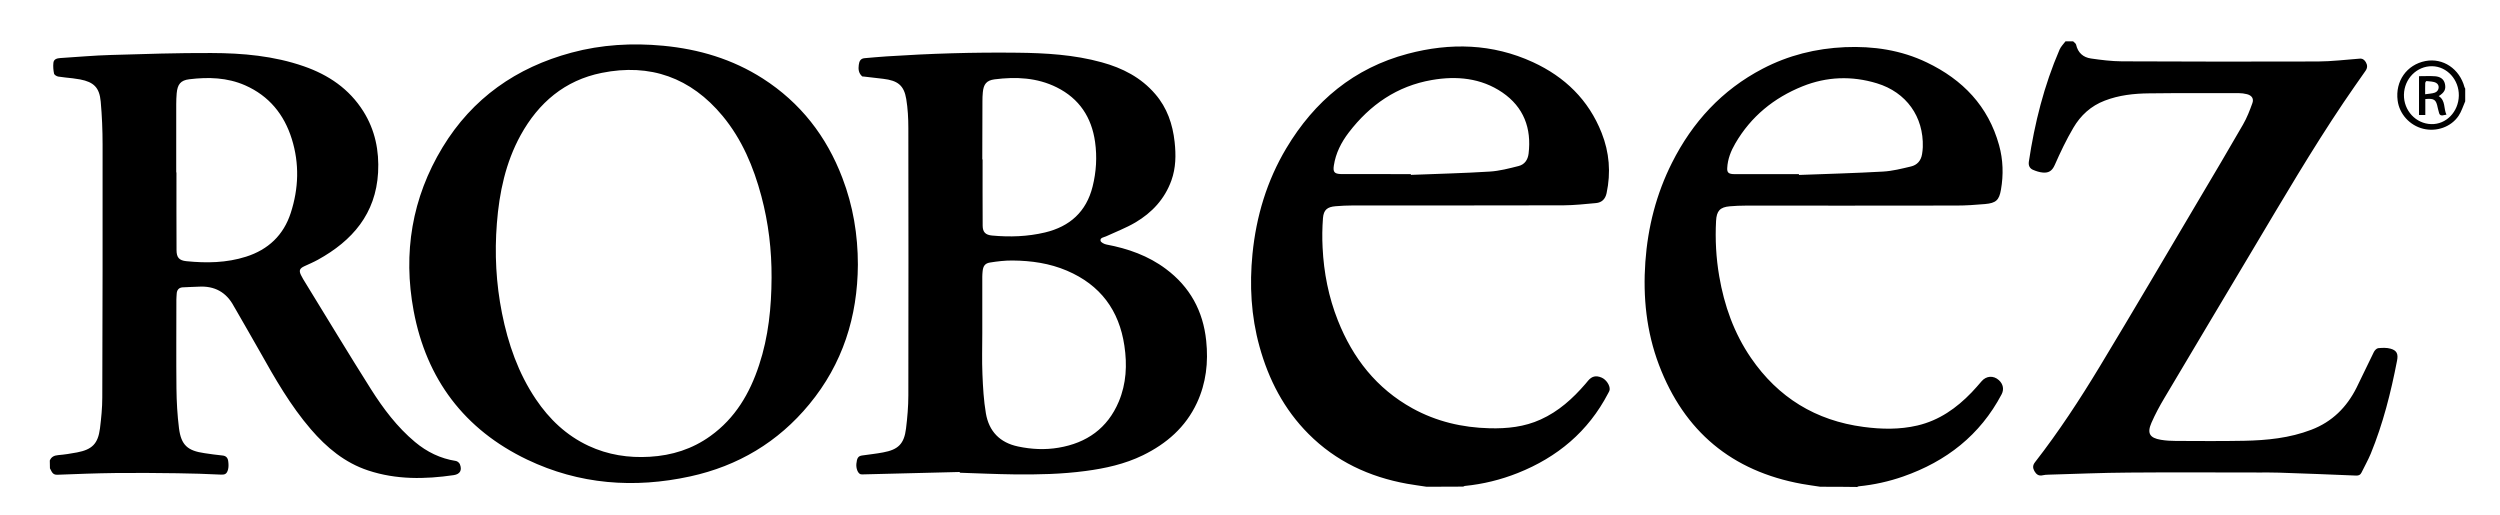
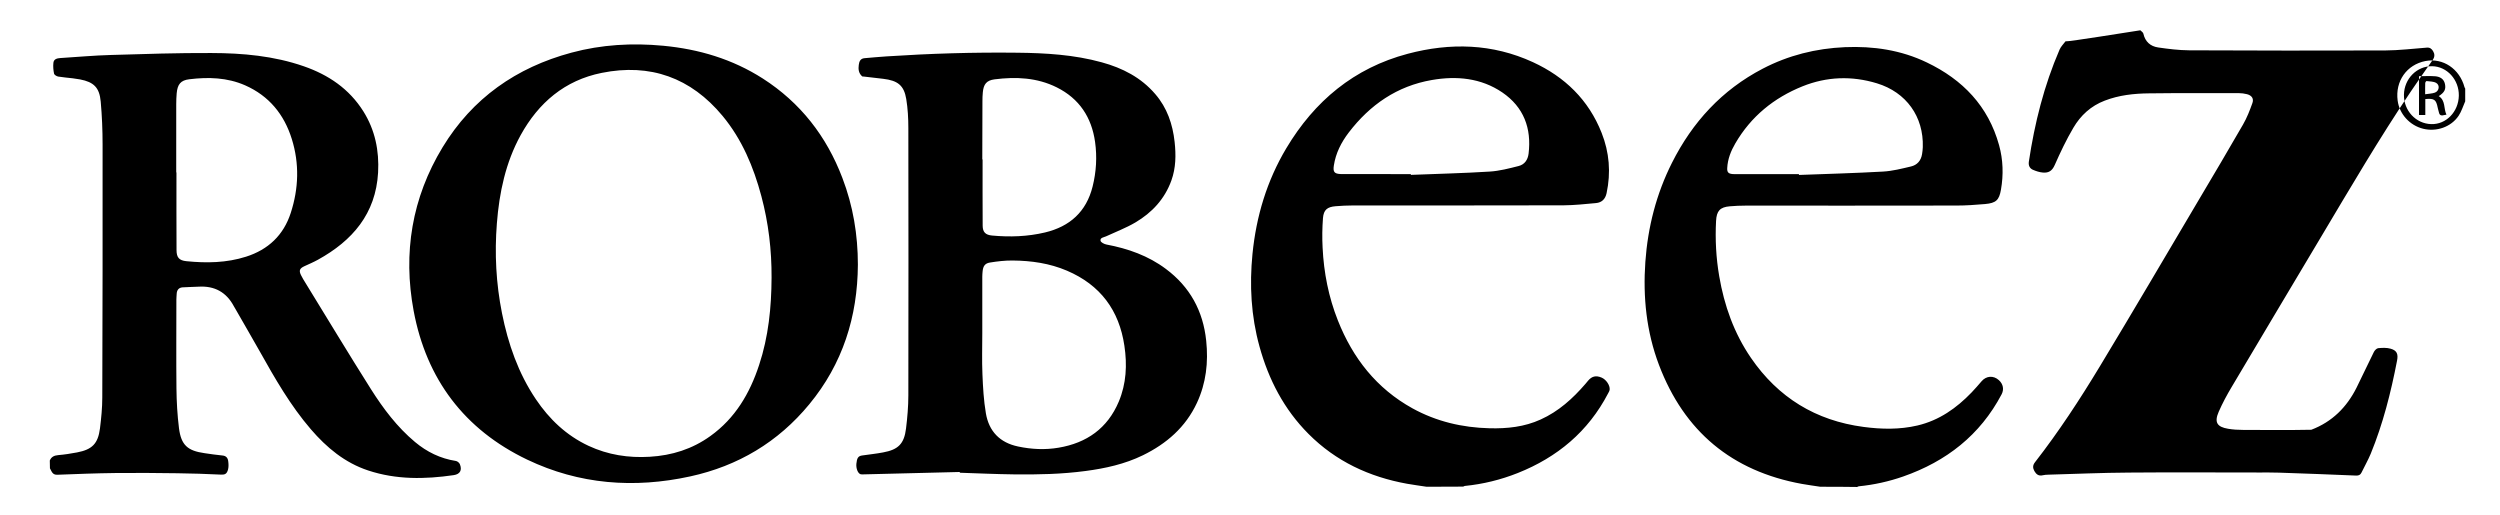
<svg xmlns="http://www.w3.org/2000/svg" version="1.1" id="Ebene_1" x="0px" y="0px" viewBox="0 0 3333.8 687.1" style="enable-background:new 0 0 3333.8 687.1;" xml:space="preserve">
  <style type="text/css">
	.st0{fill-rule:evenodd;clip-rule:evenodd;}
</style>
-   <path class="st0" d="M66.4,614.1c2.1-5,5.9-6.7,11.2-7.2c8.4-0.7,16.8-2,25.2-3.6c20-3.8,27.9-11.6,30.5-31.9  c1.7-13.7,3.1-27.5,3.1-41.3c0.4-112.5,0.5-225,0.4-337.4c0-19.1-0.8-38.3-2.5-57.3c-1.7-18.7-9.3-26-27.5-29.5  c-3.3-0.6-6.6-1.1-9.9-1.5c-6.4-0.8-12.9-1.2-19.3-2.3c-2.1-0.4-5.1-2.2-5.5-3.8c-1-4.7-1.4-9.7-0.9-14.5c0.5-5,4.8-6.1,9.3-6.4  c22.6-1.4,45.2-3.5,67.8-4.1c44.4-1.3,88.9-2.8,133.4-2.6c41.9,0.1,83.5,3.8,123.5,17.7c32.8,11.4,60.4,30,79.3,60  c15.7,25,21.3,52.6,19.7,81.7c-3.1,54.9-34.2,90.9-80.3,116.3c-5.8,3.2-11.9,5.8-18,8.6c-6.2,2.9-7.5,5.6-4.6,11.7  c1.8,3.7,4,7.3,6.2,10.8c29,47.2,57.6,94.7,87.2,141.5c16.4,25.9,34.9,50.5,58.7,70.4c15.9,13.3,33.9,22.1,54.5,25.3  c2,0.3,4.5,2.4,5.3,4.2c3.3,8,0.4,13.4-8.1,14.7c-38.4,5.6-76.6,6.2-114.1-6.2c-31.2-10.3-55.4-30.5-76.5-55  c-27.2-31.6-47.8-67.6-68.1-103.8c-10.7-19-21.7-37.8-32.5-56.7c-0.7-1.2-1.4-2.3-2-3.4c-10-18.9-25.8-27.5-47.1-26.2  c-7.1,0.4-14.3,0.4-21.4,0.9c-5.1,0.4-7.6,3.7-7.8,8.8c-0.1,2.5-0.4,5-0.4,7.5c0,39.5-0.3,79,0.1,118.5c0.2,17.8,1.2,35.6,3.4,53.2  c2.9,22.4,11.5,29.9,33.9,33.1c7.9,1.1,15.8,2.4,23.8,3.1c5,0.4,7.3,3.1,7.9,7.4c0.5,3.6,0.7,7.4-0.1,10.9c-1.7,7-4.9,7.4-9.9,7.2  c-19.3-0.9-38.6-1.6-57.9-1.8c-27.5-0.4-55-0.6-82.5-0.3c-25.8,0.3-51.6,1.3-77.4,2.3c-6.7,0.3-7.6-4.6-9.9-8.6  C66.4,620.8,66.4,617.5,66.4,614.1z M235,229.9c0.1,0,0.2,0,0.3,0c0,34.5-0.1,69,0.1,103.5c0,9.8,3.3,13.9,13.1,14.9  c26.8,2.7,53.6,2.3,79.6-6c29.6-9.4,50-28.7,59.6-58.3c10.6-32.6,11.7-65.8,1.4-98.7c-10.2-32.7-30.3-57.4-62.2-71.5  c-23.9-10.5-49.1-11.2-74.5-8.1c-11.6,1.4-15.7,6.8-16.8,18.8c-0.4,4.8-0.6,9.6-0.6,14.5C234.9,169.3,235,199.6,235,229.9z   M1902.4,649.1c-8.7-1.3-17.3-2.5-26-4c-50.4-9.1-95.1-29.9-131.5-66.5c-32.6-32.7-53.2-72.4-65.4-116.7  c-11.2-40.5-13.4-81.6-9.3-123.3c5-50.2,19.2-97.5,45.1-140.9c37.6-63,90.4-107,162-126c56.6-15,112.8-13.7,166.9,11.2  c42.5,19.6,74.2,50.2,91.6,94.3c10.3,26,12.5,52.9,6.6,80.4c-1.7,7.9-6.4,12.5-14.1,13.2c-14.4,1.3-28.8,2.9-43.3,3  c-93.8,0.3-187.6,0.1-281.5,0.2c-7.5,0-15,0.4-22.4,1c-11.2,0.9-16,4.8-16.9,15.8c-1,13.1-1.2,26.3-0.5,39.4  c1.6,33.4,8,66,20.4,97.2c19.9,50.2,51.5,90.6,99.4,117.1c31.9,17.6,66.5,25.7,102.8,26.6c23.6,0.6,46.5-1.8,68.2-11.7  c23.9-10.8,42.8-27.9,59.7-47.5c1.2-1.4,2.3-2.8,3.5-4.2c5.1-6.1,10.6-7.3,18-4.2c6,2.5,11.4,10.3,10.8,16.1c-0.2,1.7-1.2,3.4-2.1,5  c-26.5,50.9-67.7,85.2-120.5,106.2c-22.7,9-46.2,14.8-70.5,17.2c-0.7,0.1-1.5,0.6-2.2,0.9C1935.1,649.1,1918.7,649.1,1902.4,649.1z   M1881.4,232.2c0,0.3,0,0.7,0,1c35.1-1.4,70.2-2.2,105.2-4.4c13-0.8,25.8-4.2,38.5-7.4c8-2,12.3-8.3,13.3-16.5  c4.1-33.9-6.5-62.1-35-81.6c-28.5-19.4-61.1-22.3-94-16.6c-46.3,8-82.5,33-110.8,70c-10,13.1-17.4,27.5-19.9,44.1  c-1.3,8.5,0.7,11,9.2,11.3c1.7,0.1,3.3,0,5,0C1822.4,232.2,1851.9,232.2,1881.4,232.2z M2427.4,649.1c-8.2-1.3-16.4-2.3-24.5-3.8  c-93.4-17-156.9-69.9-190.6-158.6c-16.8-44.4-21.5-90.4-18.2-137.5c3.3-46.3,14.6-90.6,35.5-132.1c27.3-54.3,66.7-97.2,121-125.5  c34.3-17.9,71-27,109.6-28.7c38-1.6,74.8,3.8,109.3,20.4c47.8,22.9,81.9,58.2,96.3,110.3c5.4,19.5,6,39.4,2.5,59.4  c-2.4,13.9-6.6,17.8-21.2,19.1c-12.6,1.1-25.3,2-37.9,2c-93.8,0.2-187.7,0.1-281.5,0.1c-7,0-14,0.3-20.9,0.9  c-13.1,1.1-17.7,6.1-18.4,19.5c-1.3,24.7,0,49.3,4.2,73.7c6.7,39.2,19.7,75.9,42.3,108.9c36.3,53,86.5,83.7,150.1,92.1  c24,3.2,48.1,3.7,72-1.9c28.9-6.8,52-23.1,72.2-44.1c4.6-4.8,9-9.9,13.3-14.9c6.2-7.3,15.9-8,23.1-1.4c5.7,5.2,7,12.3,3.6,18.8  c-28.7,54.5-73.8,89.5-131.2,109.6c-19.2,6.7-39,11.1-59.3,13.1c-0.7,0.1-1.4,0.6-2.2,0.9C2460.1,649.1,2443.7,649.1,2427.4,649.1z   M2398.9,232.2c0,0.4,0,0.7,0,1.1c37.4-1.4,74.9-2.4,112.2-4.5c12.5-0.7,24.9-3.9,37.2-6.8c8.2-1.9,13.4-7.7,14.8-16.4  c0.5-3.1,0.9-6.3,1-9.4c1.3-40.5-22-73.2-61.2-85.1c-33.5-10.2-66.8-9-99.2,4c-38.2,15.4-68.7,40.2-89.6,76.1  c-5.9,10.1-10.2,20.9-10.8,32.9c-0.3,5.5,1.5,7.5,7.1,8c1.8,0.2,3.7,0.1,5.5,0.1C2343.6,232.2,2371.2,232.2,2398.9,232.2z   M2754.4,55.1c-2.7,3.6-6.1,6.9-7.9,11c-20.7,47.9-33.3,98.1-41,149.6c-0.7,5,1.1,8.8,5.4,10.7c4.2,1.8,8.7,3.3,13.2,3.7  c7.2,0.6,12.2-1.5,16-10.2c7.4-16.8,15.4-33.6,24.7-49.4c9.7-16.6,23.5-29.3,41.9-36.3c18.9-7.3,38.8-9.5,58.8-9.7  c40-0.5,80-0.3,120-0.3c3.6,0,7.3,0.5,10.9,1.4c6.3,1.6,9.4,5.9,7.2,11.9c-3.5,9.8-7.3,19.6-12.5,28.6  c-19.3,33.6-39.1,66.9-58.9,100.3c-43.9,74.1-87.5,148.5-132.1,222.3c-26.6,44-54.8,87.1-86.4,127.7c-3.3,4.2-3,7.8-0.8,11.8  c2.4,4.2,5.6,6.9,11,5.6c2.4-0.6,4.9-0.7,7.4-0.8c36-1,71.9-2.6,107.9-2.8c57.7-0.5,115.3-0.1,173-0.1c9,0,18-0.1,27,0.2  c34.3,1.2,68.5,2.4,102.8,3.9c3.6,0.1,5.6-1,7.1-4c4.1-8.4,8.7-16.5,12.3-25.1c16.4-40,26.9-81.7,35.1-124.1c1.8-9-0.3-13.7-8.6-16  c-5.2-1.5-11.1-1.2-16.5-0.7c-2.1,0.2-4.7,2.9-5.8,5.1c-7.9,15.8-15.2,31.8-23.1,47.6c-13.1,26.1-32.5,45.5-60.3,56.1  c-28.9,11.1-59.2,14.1-89.7,14.7c-30.3,0.6-60.7,0.3-91,0.2c-6.6,0-13.4-0.4-19.9-1.5c-15-2.5-18.7-8.7-12.6-22.7  c5-11.4,10.9-22.4,17.3-33.1c39.6-66.8,79.5-133.5,119.3-200.3c38.9-65.2,77.2-130.7,119.6-193.7c9.6-14.2,19.4-28.2,29.3-42.3  c2.8-4,2.6-7.8,0.3-11.6c-1.8-2.9-4.1-4.9-8.1-4.6c-18.6,1.4-37.1,3.7-55.7,3.8c-87.2,0.3-174.3,0.2-261.5-0.2  c-13.7-0.1-27.5-1.8-41.2-3.8c-10.4-1.5-17.4-7.7-19.8-18.5c-0.4-1.7-2.6-2.9-4-4.4C2761.1,55.1,2757.7,55.1,2754.4,55.1z   M3287.4,135.1c-2.9,6.5-4.9,13.5-8.8,19.3c-10,14.9-29.4,21.7-47.2,17.3c-18-4.4-31.8-19.7-34.1-37.6c-3.4-25.9,12.1-47.8,37-52.7  c23.5-4.5,45.6,10.3,52.2,35c0.2,0.6,0.6,1.1,0.9,1.7C3287.4,123.8,3287.4,129.5,3287.4,135.1z M3278.9,127.6  c0.4-21.2-15.7-39-35.6-39.3c-20.4-0.3-37.2,16.7-37.6,38c-0.4,21.1,15.9,38.7,36.4,39.2C3262,166.1,3278.5,149.1,3278.9,127.6z   M1279.9,629.4c-42.9,1.1-85.9,2.1-128.8,3.2c-1.2,0-2.4,0.1-3.5-0.2c-3.6-1.1-6.2-7.7-5.6-14c0.7-7.6,2.5-10.3,7.6-11  c9.4-1.4,18.8-2.3,28.1-4.1c20.2-3.7,28-11.5,30.5-31.8c1.8-14.7,3.1-29.5,3.1-44.3c0.2-118.8,0.2-237.6,0-356.4  c0-12.9-0.7-26-2.8-38.8c-3-18.1-11.3-24.6-30.7-26.9c-8.6-1-17.2-2-25.8-3c-0.8-0.1-1.9,0.1-2.4-0.4c-4.6-4.1-5.2-9.5-4.4-15.1  c0.6-4.5,2-8.5,7.6-9c9.8-0.8,19.6-1.8,29.4-2.4c58-3.8,116.1-5.6,174.2-4.9c38,0.4,75.9,2.6,112.8,12.8  c27.7,7.6,52.4,20.2,71.4,42.4c15.8,18.3,23.2,40.1,25.8,63.8c1.9,17.4,1.7,34.6-4.3,51.3c-8.9,24.8-25.9,43-48.1,56.1  c-12.4,7.3-26,12.4-39.1,18.5c-3.1,1.4-8.1,1.7-7.3,5.9c0.4,2.1,5,4.5,8,5c28.6,5.4,55.6,14.9,79.1,32.5  c32.1,23.9,49.7,56.1,53.8,95.8c3,28.7-0.1,56.5-12.4,82.9c-15.1,32.4-40.5,54.4-72,69.8c-24.2,11.8-50.1,17.5-76.6,21  c-31.6,4.2-63.4,4.9-95.2,4.5c-24.1-0.3-48.3-1.4-72.4-2.2C1279.9,630.1,1279.9,629.7,1279.9,629.4z M1309.9,444.1  c0,18.3-0.6,36.7,0.2,55c0.7,17.4,1.7,34.9,4.6,52.1c4.1,24,18.6,39.1,42.9,44.2c17.9,3.8,36.1,4.7,54.1,1.6  c37.4-6.3,65.2-25.8,80.2-61.4c10.1-24,11.3-49.1,7.5-74.5c-7-47.4-32.1-81.1-76.5-100.1c-23.2-9.9-47.6-13.4-72.6-13.6  c-10.1-0.1-20.2,1.1-30.2,2.7c-6.8,1.1-9.2,5-9.8,12c-0.2,2.3-0.4,4.6-0.4,7C1309.9,394.2,1309.9,419.1,1309.9,444.1z M1309.9,212.6  c0.1,0,0.2,0,0.4,0c0,29.5-0.1,59,0.1,88.5c0.1,8.6,3.9,12.2,12.6,13c23.7,2.2,47.3,1.4,70.5-4.1c33.1-7.9,55.1-27.6,63.5-61.2  c4.9-19.6,6.1-39.5,3.3-59.5c-4.6-32.8-21-57.8-51.1-72.8c-26.3-13.1-54.4-14.3-82.9-10.7c-10.8,1.4-14.7,6.5-15.7,17.4  c-0.4,4-0.5,8-0.5,12C1309.9,161,1309.9,186.8,1309.9,212.6z M1144,353c-0.4,69.4-20.3,132.2-64.8,186.1  c-41.6,50.5-95.1,82.3-158.8,96.2c-74.7,16.3-148,10.8-217.4-22.4c-83.8-40.1-134.4-107.4-151.4-198.4  c-14.4-77.1-2.3-150.7,38.6-218.1C630,130.9,688.5,90,762.1,70.2c40.1-10.8,81-13.1,122.3-9.2c47.6,4.5,92.3,17.8,132.8,43.7  c50.2,32.2,85,77,106.1,132.5C1137.6,274.5,1144,313.2,1144,353z M1028.9,370.3c0.2-36.8-4.1-73.1-13.6-108.7  c-10.4-39-25.8-75.7-51.7-107c-42.3-51-96.5-70.5-161.3-57.4c-49.1,9.9-84.1,39.7-108,83c-20.1,36.6-28.5,76.5-31.7,117.6  c-3.2,40.2-1.1,80.2,6.8,119.8c8.2,41,21.7,79.9,45.2,114.8c18,26.7,40.7,48.3,70.2,62.1c25.9,12.1,53.3,16.3,81.6,14.6  c29.6-1.7,56.9-10.3,81-27.7c33-23.7,52.5-56.8,64.9-94.7C1024.8,449,1028.7,409.9,1028.9,370.3z M3225.8,101.6  c7.3,0,14.4-0.4,21.5,0.1c6.3,0.5,11.6,3.3,13.1,10.3c1.5,7.2-0.7,11.3-8.3,16.2c9.4,5.9,6.3,16.6,10.3,24.7c-8.6,2-9.2,1.6-11-6.6  c-0.2-0.8-0.4-1.6-0.6-2.4c-2.2-11.1-4.5-12.9-16.6-11.8c0,6.9,0,14,0,21.3c-3.2,0-5.6,0-8.4,0  C3225.8,136.5,3225.8,119.6,3225.8,101.6z M3234,125.7c4.8-0.8,9.2-0.8,13-2.2c5.8-2.1,6.9-10.1,1.6-13c-3.6-2-8.4-1.8-12.7-2.4  c-0.5-0.1-1.7,1.5-1.8,2.3C3233.9,115.1,3234,119.9,3234,125.7z" />
+   <path class="st0" d="M66.4,614.1c2.1-5,5.9-6.7,11.2-7.2c8.4-0.7,16.8-2,25.2-3.6c20-3.8,27.9-11.6,30.5-31.9  c1.7-13.7,3.1-27.5,3.1-41.3c0.4-112.5,0.5-225,0.4-337.4c0-19.1-0.8-38.3-2.5-57.3c-1.7-18.7-9.3-26-27.5-29.5  c-3.3-0.6-6.6-1.1-9.9-1.5c-6.4-0.8-12.9-1.2-19.3-2.3c-2.1-0.4-5.1-2.2-5.5-3.8c-1-4.7-1.4-9.7-0.9-14.5c0.5-5,4.8-6.1,9.3-6.4  c22.6-1.4,45.2-3.5,67.8-4.1c44.4-1.3,88.9-2.8,133.4-2.6c41.9,0.1,83.5,3.8,123.5,17.7c32.8,11.4,60.4,30,79.3,60  c15.7,25,21.3,52.6,19.7,81.7c-3.1,54.9-34.2,90.9-80.3,116.3c-5.8,3.2-11.9,5.8-18,8.6c-6.2,2.9-7.5,5.6-4.6,11.7  c1.8,3.7,4,7.3,6.2,10.8c29,47.2,57.6,94.7,87.2,141.5c16.4,25.9,34.9,50.5,58.7,70.4c15.9,13.3,33.9,22.1,54.5,25.3  c2,0.3,4.5,2.4,5.3,4.2c3.3,8,0.4,13.4-8.1,14.7c-38.4,5.6-76.6,6.2-114.1-6.2c-31.2-10.3-55.4-30.5-76.5-55  c-27.2-31.6-47.8-67.6-68.1-103.8c-10.7-19-21.7-37.8-32.5-56.7c-0.7-1.2-1.4-2.3-2-3.4c-10-18.9-25.8-27.5-47.1-26.2  c-7.1,0.4-14.3,0.4-21.4,0.9c-5.1,0.4-7.6,3.7-7.8,8.8c-0.1,2.5-0.4,5-0.4,7.5c0,39.5-0.3,79,0.1,118.5c0.2,17.8,1.2,35.6,3.4,53.2  c2.9,22.4,11.5,29.9,33.9,33.1c7.9,1.1,15.8,2.4,23.8,3.1c5,0.4,7.3,3.1,7.9,7.4c0.5,3.6,0.7,7.4-0.1,10.9c-1.7,7-4.9,7.4-9.9,7.2  c-19.3-0.9-38.6-1.6-57.9-1.8c-27.5-0.4-55-0.6-82.5-0.3c-25.8,0.3-51.6,1.3-77.4,2.3c-6.7,0.3-7.6-4.6-9.9-8.6  C66.4,620.8,66.4,617.5,66.4,614.1z M235,229.9c0.1,0,0.2,0,0.3,0c0,34.5-0.1,69,0.1,103.5c0,9.8,3.3,13.9,13.1,14.9  c26.8,2.7,53.6,2.3,79.6-6c29.6-9.4,50-28.7,59.6-58.3c10.6-32.6,11.7-65.8,1.4-98.7c-10.2-32.7-30.3-57.4-62.2-71.5  c-23.9-10.5-49.1-11.2-74.5-8.1c-11.6,1.4-15.7,6.8-16.8,18.8c-0.4,4.8-0.6,9.6-0.6,14.5C234.9,169.3,235,199.6,235,229.9z   M1902.4,649.1c-8.7-1.3-17.3-2.5-26-4c-50.4-9.1-95.1-29.9-131.5-66.5c-32.6-32.7-53.2-72.4-65.4-116.7  c-11.2-40.5-13.4-81.6-9.3-123.3c5-50.2,19.2-97.5,45.1-140.9c37.6-63,90.4-107,162-126c56.6-15,112.8-13.7,166.9,11.2  c42.5,19.6,74.2,50.2,91.6,94.3c10.3,26,12.5,52.9,6.6,80.4c-1.7,7.9-6.4,12.5-14.1,13.2c-14.4,1.3-28.8,2.9-43.3,3  c-93.8,0.3-187.6,0.1-281.5,0.2c-7.5,0-15,0.4-22.4,1c-11.2,0.9-16,4.8-16.9,15.8c-1,13.1-1.2,26.3-0.5,39.4  c1.6,33.4,8,66,20.4,97.2c19.9,50.2,51.5,90.6,99.4,117.1c31.9,17.6,66.5,25.7,102.8,26.6c23.6,0.6,46.5-1.8,68.2-11.7  c23.9-10.8,42.8-27.9,59.7-47.5c1.2-1.4,2.3-2.8,3.5-4.2c5.1-6.1,10.6-7.3,18-4.2c6,2.5,11.4,10.3,10.8,16.1c-0.2,1.7-1.2,3.4-2.1,5  c-26.5,50.9-67.7,85.2-120.5,106.2c-22.7,9-46.2,14.8-70.5,17.2c-0.7,0.1-1.5,0.6-2.2,0.9C1935.1,649.1,1918.7,649.1,1902.4,649.1z   M1881.4,232.2c0,0.3,0,0.7,0,1c35.1-1.4,70.2-2.2,105.2-4.4c13-0.8,25.8-4.2,38.5-7.4c8-2,12.3-8.3,13.3-16.5  c4.1-33.9-6.5-62.1-35-81.6c-28.5-19.4-61.1-22.3-94-16.6c-46.3,8-82.5,33-110.8,70c-10,13.1-17.4,27.5-19.9,44.1  c-1.3,8.5,0.7,11,9.2,11.3c1.7,0.1,3.3,0,5,0C1822.4,232.2,1851.9,232.2,1881.4,232.2z M2427.4,649.1c-8.2-1.3-16.4-2.3-24.5-3.8  c-93.4-17-156.9-69.9-190.6-158.6c-16.8-44.4-21.5-90.4-18.2-137.5c3.3-46.3,14.6-90.6,35.5-132.1c27.3-54.3,66.7-97.2,121-125.5  c34.3-17.9,71-27,109.6-28.7c38-1.6,74.8,3.8,109.3,20.4c47.8,22.9,81.9,58.2,96.3,110.3c5.4,19.5,6,39.4,2.5,59.4  c-2.4,13.9-6.6,17.8-21.2,19.1c-12.6,1.1-25.3,2-37.9,2c-93.8,0.2-187.7,0.1-281.5,0.1c-7,0-14,0.3-20.9,0.9  c-13.1,1.1-17.7,6.1-18.4,19.5c-1.3,24.7,0,49.3,4.2,73.7c6.7,39.2,19.7,75.9,42.3,108.9c36.3,53,86.5,83.7,150.1,92.1  c24,3.2,48.1,3.7,72-1.9c28.9-6.8,52-23.1,72.2-44.1c4.6-4.8,9-9.9,13.3-14.9c6.2-7.3,15.9-8,23.1-1.4c5.7,5.2,7,12.3,3.6,18.8  c-28.7,54.5-73.8,89.5-131.2,109.6c-19.2,6.7-39,11.1-59.3,13.1c-0.7,0.1-1.4,0.6-2.2,0.9C2460.1,649.1,2443.7,649.1,2427.4,649.1z   M2398.9,232.2c0,0.4,0,0.7,0,1.1c37.4-1.4,74.9-2.4,112.2-4.5c12.5-0.7,24.9-3.9,37.2-6.8c8.2-1.9,13.4-7.7,14.8-16.4  c0.5-3.1,0.9-6.3,1-9.4c1.3-40.5-22-73.2-61.2-85.1c-33.5-10.2-66.8-9-99.2,4c-38.2,15.4-68.7,40.2-89.6,76.1  c-5.9,10.1-10.2,20.9-10.8,32.9c-0.3,5.5,1.5,7.5,7.1,8c1.8,0.2,3.7,0.1,5.5,0.1C2343.6,232.2,2371.2,232.2,2398.9,232.2z   M2754.4,55.1c-2.7,3.6-6.1,6.9-7.9,11c-20.7,47.9-33.3,98.1-41,149.6c-0.7,5,1.1,8.8,5.4,10.7c4.2,1.8,8.7,3.3,13.2,3.7  c7.2,0.6,12.2-1.5,16-10.2c7.4-16.8,15.4-33.6,24.7-49.4c9.7-16.6,23.5-29.3,41.9-36.3c18.9-7.3,38.8-9.5,58.8-9.7  c40-0.5,80-0.3,120-0.3c3.6,0,7.3,0.5,10.9,1.4c6.3,1.6,9.4,5.9,7.2,11.9c-3.5,9.8-7.3,19.6-12.5,28.6  c-19.3,33.6-39.1,66.9-58.9,100.3c-43.9,74.1-87.5,148.5-132.1,222.3c-26.6,44-54.8,87.1-86.4,127.7c-3.3,4.2-3,7.8-0.8,11.8  c2.4,4.2,5.6,6.9,11,5.6c2.4-0.6,4.9-0.7,7.4-0.8c36-1,71.9-2.6,107.9-2.8c57.7-0.5,115.3-0.1,173-0.1c9,0,18-0.1,27,0.2  c34.3,1.2,68.5,2.4,102.8,3.9c3.6,0.1,5.6-1,7.1-4c4.1-8.4,8.7-16.5,12.3-25.1c16.4-40,26.9-81.7,35.1-124.1c1.8-9-0.3-13.7-8.6-16  c-5.2-1.5-11.1-1.2-16.5-0.7c-2.1,0.2-4.7,2.9-5.8,5.1c-7.9,15.8-15.2,31.8-23.1,47.6c-13.1,26.1-32.5,45.5-60.3,56.1  c-30.3,0.6-60.7,0.3-91,0.2c-6.6,0-13.4-0.4-19.9-1.5c-15-2.5-18.7-8.7-12.6-22.7  c5-11.4,10.9-22.4,17.3-33.1c39.6-66.8,79.5-133.5,119.3-200.3c38.9-65.2,77.2-130.7,119.6-193.7c9.6-14.2,19.4-28.2,29.3-42.3  c2.8-4,2.6-7.8,0.3-11.6c-1.8-2.9-4.1-4.9-8.1-4.6c-18.6,1.4-37.1,3.7-55.7,3.8c-87.2,0.3-174.3,0.2-261.5-0.2  c-13.7-0.1-27.5-1.8-41.2-3.8c-10.4-1.5-17.4-7.7-19.8-18.5c-0.4-1.7-2.6-2.9-4-4.4C2761.1,55.1,2757.7,55.1,2754.4,55.1z   M3287.4,135.1c-2.9,6.5-4.9,13.5-8.8,19.3c-10,14.9-29.4,21.7-47.2,17.3c-18-4.4-31.8-19.7-34.1-37.6c-3.4-25.9,12.1-47.8,37-52.7  c23.5-4.5,45.6,10.3,52.2,35c0.2,0.6,0.6,1.1,0.9,1.7C3287.4,123.8,3287.4,129.5,3287.4,135.1z M3278.9,127.6  c0.4-21.2-15.7-39-35.6-39.3c-20.4-0.3-37.2,16.7-37.6,38c-0.4,21.1,15.9,38.7,36.4,39.2C3262,166.1,3278.5,149.1,3278.9,127.6z   M1279.9,629.4c-42.9,1.1-85.9,2.1-128.8,3.2c-1.2,0-2.4,0.1-3.5-0.2c-3.6-1.1-6.2-7.7-5.6-14c0.7-7.6,2.5-10.3,7.6-11  c9.4-1.4,18.8-2.3,28.1-4.1c20.2-3.7,28-11.5,30.5-31.8c1.8-14.7,3.1-29.5,3.1-44.3c0.2-118.8,0.2-237.6,0-356.4  c0-12.9-0.7-26-2.8-38.8c-3-18.1-11.3-24.6-30.7-26.9c-8.6-1-17.2-2-25.8-3c-0.8-0.1-1.9,0.1-2.4-0.4c-4.6-4.1-5.2-9.5-4.4-15.1  c0.6-4.5,2-8.5,7.6-9c9.8-0.8,19.6-1.8,29.4-2.4c58-3.8,116.1-5.6,174.2-4.9c38,0.4,75.9,2.6,112.8,12.8  c27.7,7.6,52.4,20.2,71.4,42.4c15.8,18.3,23.2,40.1,25.8,63.8c1.9,17.4,1.7,34.6-4.3,51.3c-8.9,24.8-25.9,43-48.1,56.1  c-12.4,7.3-26,12.4-39.1,18.5c-3.1,1.4-8.1,1.7-7.3,5.9c0.4,2.1,5,4.5,8,5c28.6,5.4,55.6,14.9,79.1,32.5  c32.1,23.9,49.7,56.1,53.8,95.8c3,28.7-0.1,56.5-12.4,82.9c-15.1,32.4-40.5,54.4-72,69.8c-24.2,11.8-50.1,17.5-76.6,21  c-31.6,4.2-63.4,4.9-95.2,4.5c-24.1-0.3-48.3-1.4-72.4-2.2C1279.9,630.1,1279.9,629.7,1279.9,629.4z M1309.9,444.1  c0,18.3-0.6,36.7,0.2,55c0.7,17.4,1.7,34.9,4.6,52.1c4.1,24,18.6,39.1,42.9,44.2c17.9,3.8,36.1,4.7,54.1,1.6  c37.4-6.3,65.2-25.8,80.2-61.4c10.1-24,11.3-49.1,7.5-74.5c-7-47.4-32.1-81.1-76.5-100.1c-23.2-9.9-47.6-13.4-72.6-13.6  c-10.1-0.1-20.2,1.1-30.2,2.7c-6.8,1.1-9.2,5-9.8,12c-0.2,2.3-0.4,4.6-0.4,7C1309.9,394.2,1309.9,419.1,1309.9,444.1z M1309.9,212.6  c0.1,0,0.2,0,0.4,0c0,29.5-0.1,59,0.1,88.5c0.1,8.6,3.9,12.2,12.6,13c23.7,2.2,47.3,1.4,70.5-4.1c33.1-7.9,55.1-27.6,63.5-61.2  c4.9-19.6,6.1-39.5,3.3-59.5c-4.6-32.8-21-57.8-51.1-72.8c-26.3-13.1-54.4-14.3-82.9-10.7c-10.8,1.4-14.7,6.5-15.7,17.4  c-0.4,4-0.5,8-0.5,12C1309.9,161,1309.9,186.8,1309.9,212.6z M1144,353c-0.4,69.4-20.3,132.2-64.8,186.1  c-41.6,50.5-95.1,82.3-158.8,96.2c-74.7,16.3-148,10.8-217.4-22.4c-83.8-40.1-134.4-107.4-151.4-198.4  c-14.4-77.1-2.3-150.7,38.6-218.1C630,130.9,688.5,90,762.1,70.2c40.1-10.8,81-13.1,122.3-9.2c47.6,4.5,92.3,17.8,132.8,43.7  c50.2,32.2,85,77,106.1,132.5C1137.6,274.5,1144,313.2,1144,353z M1028.9,370.3c0.2-36.8-4.1-73.1-13.6-108.7  c-10.4-39-25.8-75.7-51.7-107c-42.3-51-96.5-70.5-161.3-57.4c-49.1,9.9-84.1,39.7-108,83c-20.1,36.6-28.5,76.5-31.7,117.6  c-3.2,40.2-1.1,80.2,6.8,119.8c8.2,41,21.7,79.9,45.2,114.8c18,26.7,40.7,48.3,70.2,62.1c25.9,12.1,53.3,16.3,81.6,14.6  c29.6-1.7,56.9-10.3,81-27.7c33-23.7,52.5-56.8,64.9-94.7C1024.8,449,1028.7,409.9,1028.9,370.3z M3225.8,101.6  c7.3,0,14.4-0.4,21.5,0.1c6.3,0.5,11.6,3.3,13.1,10.3c1.5,7.2-0.7,11.3-8.3,16.2c9.4,5.9,6.3,16.6,10.3,24.7c-8.6,2-9.2,1.6-11-6.6  c-0.2-0.8-0.4-1.6-0.6-2.4c-2.2-11.1-4.5-12.9-16.6-11.8c0,6.9,0,14,0,21.3c-3.2,0-5.6,0-8.4,0  C3225.8,136.5,3225.8,119.6,3225.8,101.6z M3234,125.7c4.8-0.8,9.2-0.8,13-2.2c5.8-2.1,6.9-10.1,1.6-13c-3.6-2-8.4-1.8-12.7-2.4  c-0.5-0.1-1.7,1.5-1.8,2.3C3233.9,115.1,3234,119.9,3234,125.7z" />
</svg>